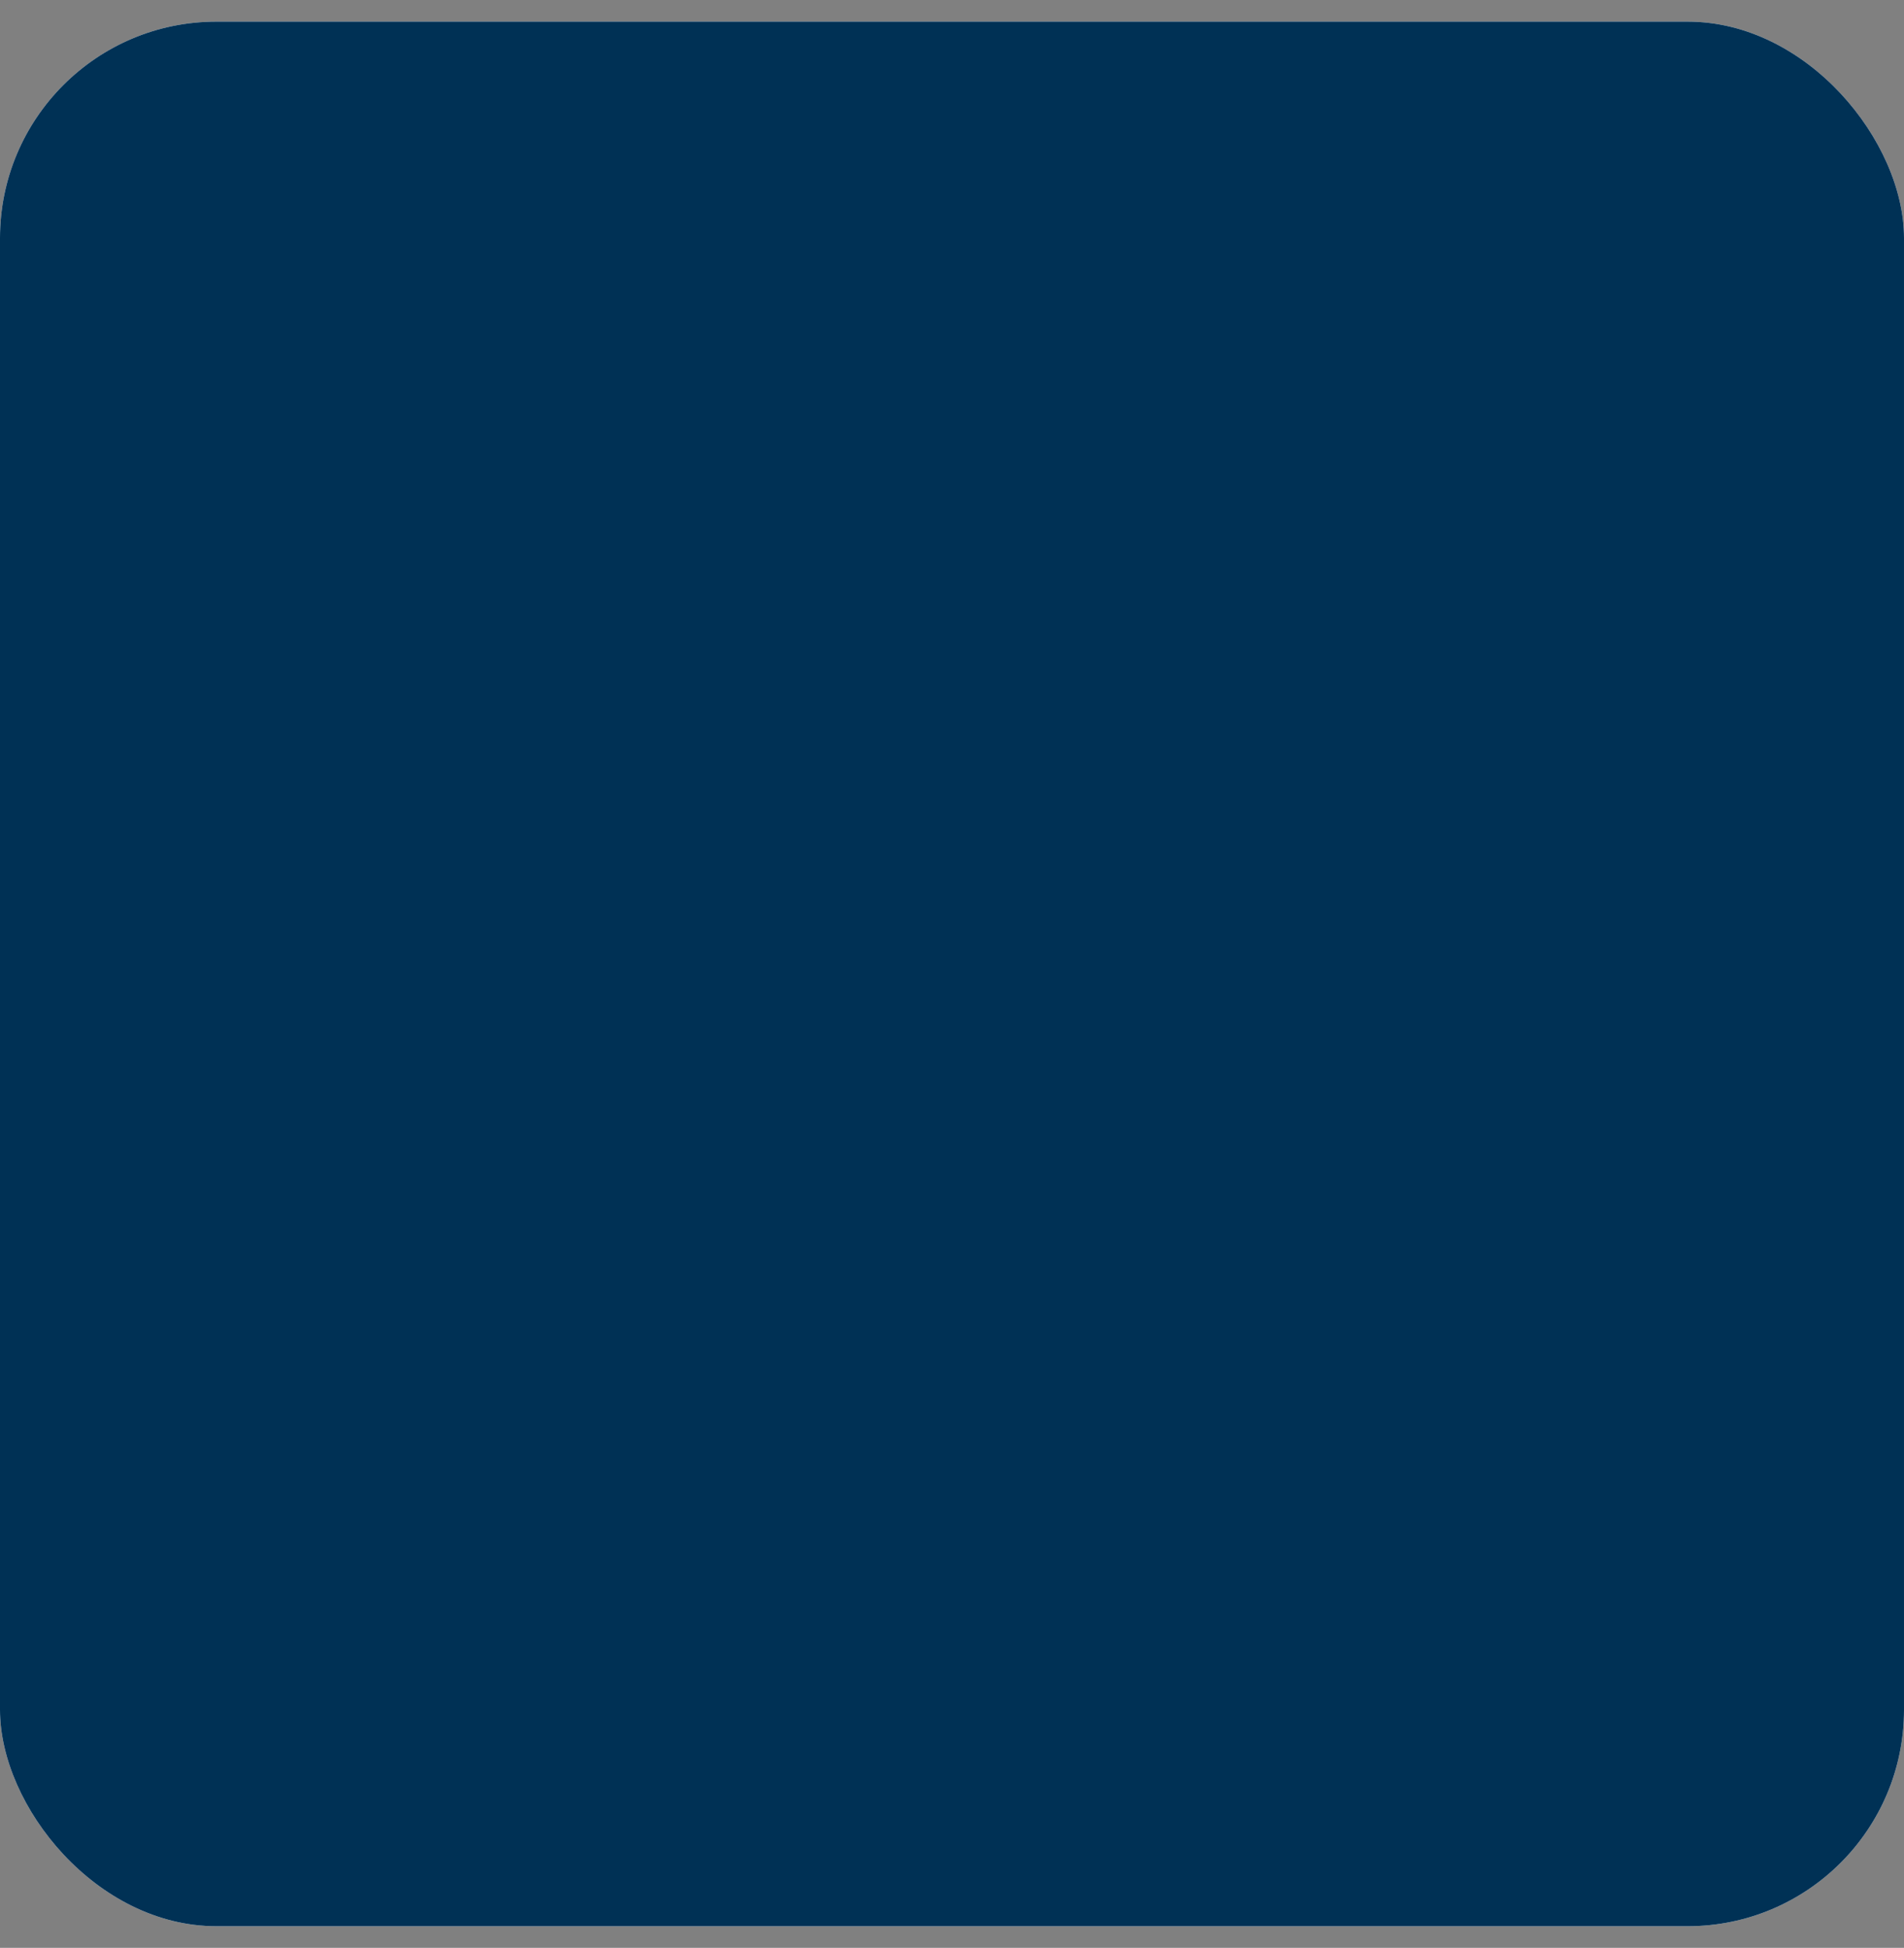
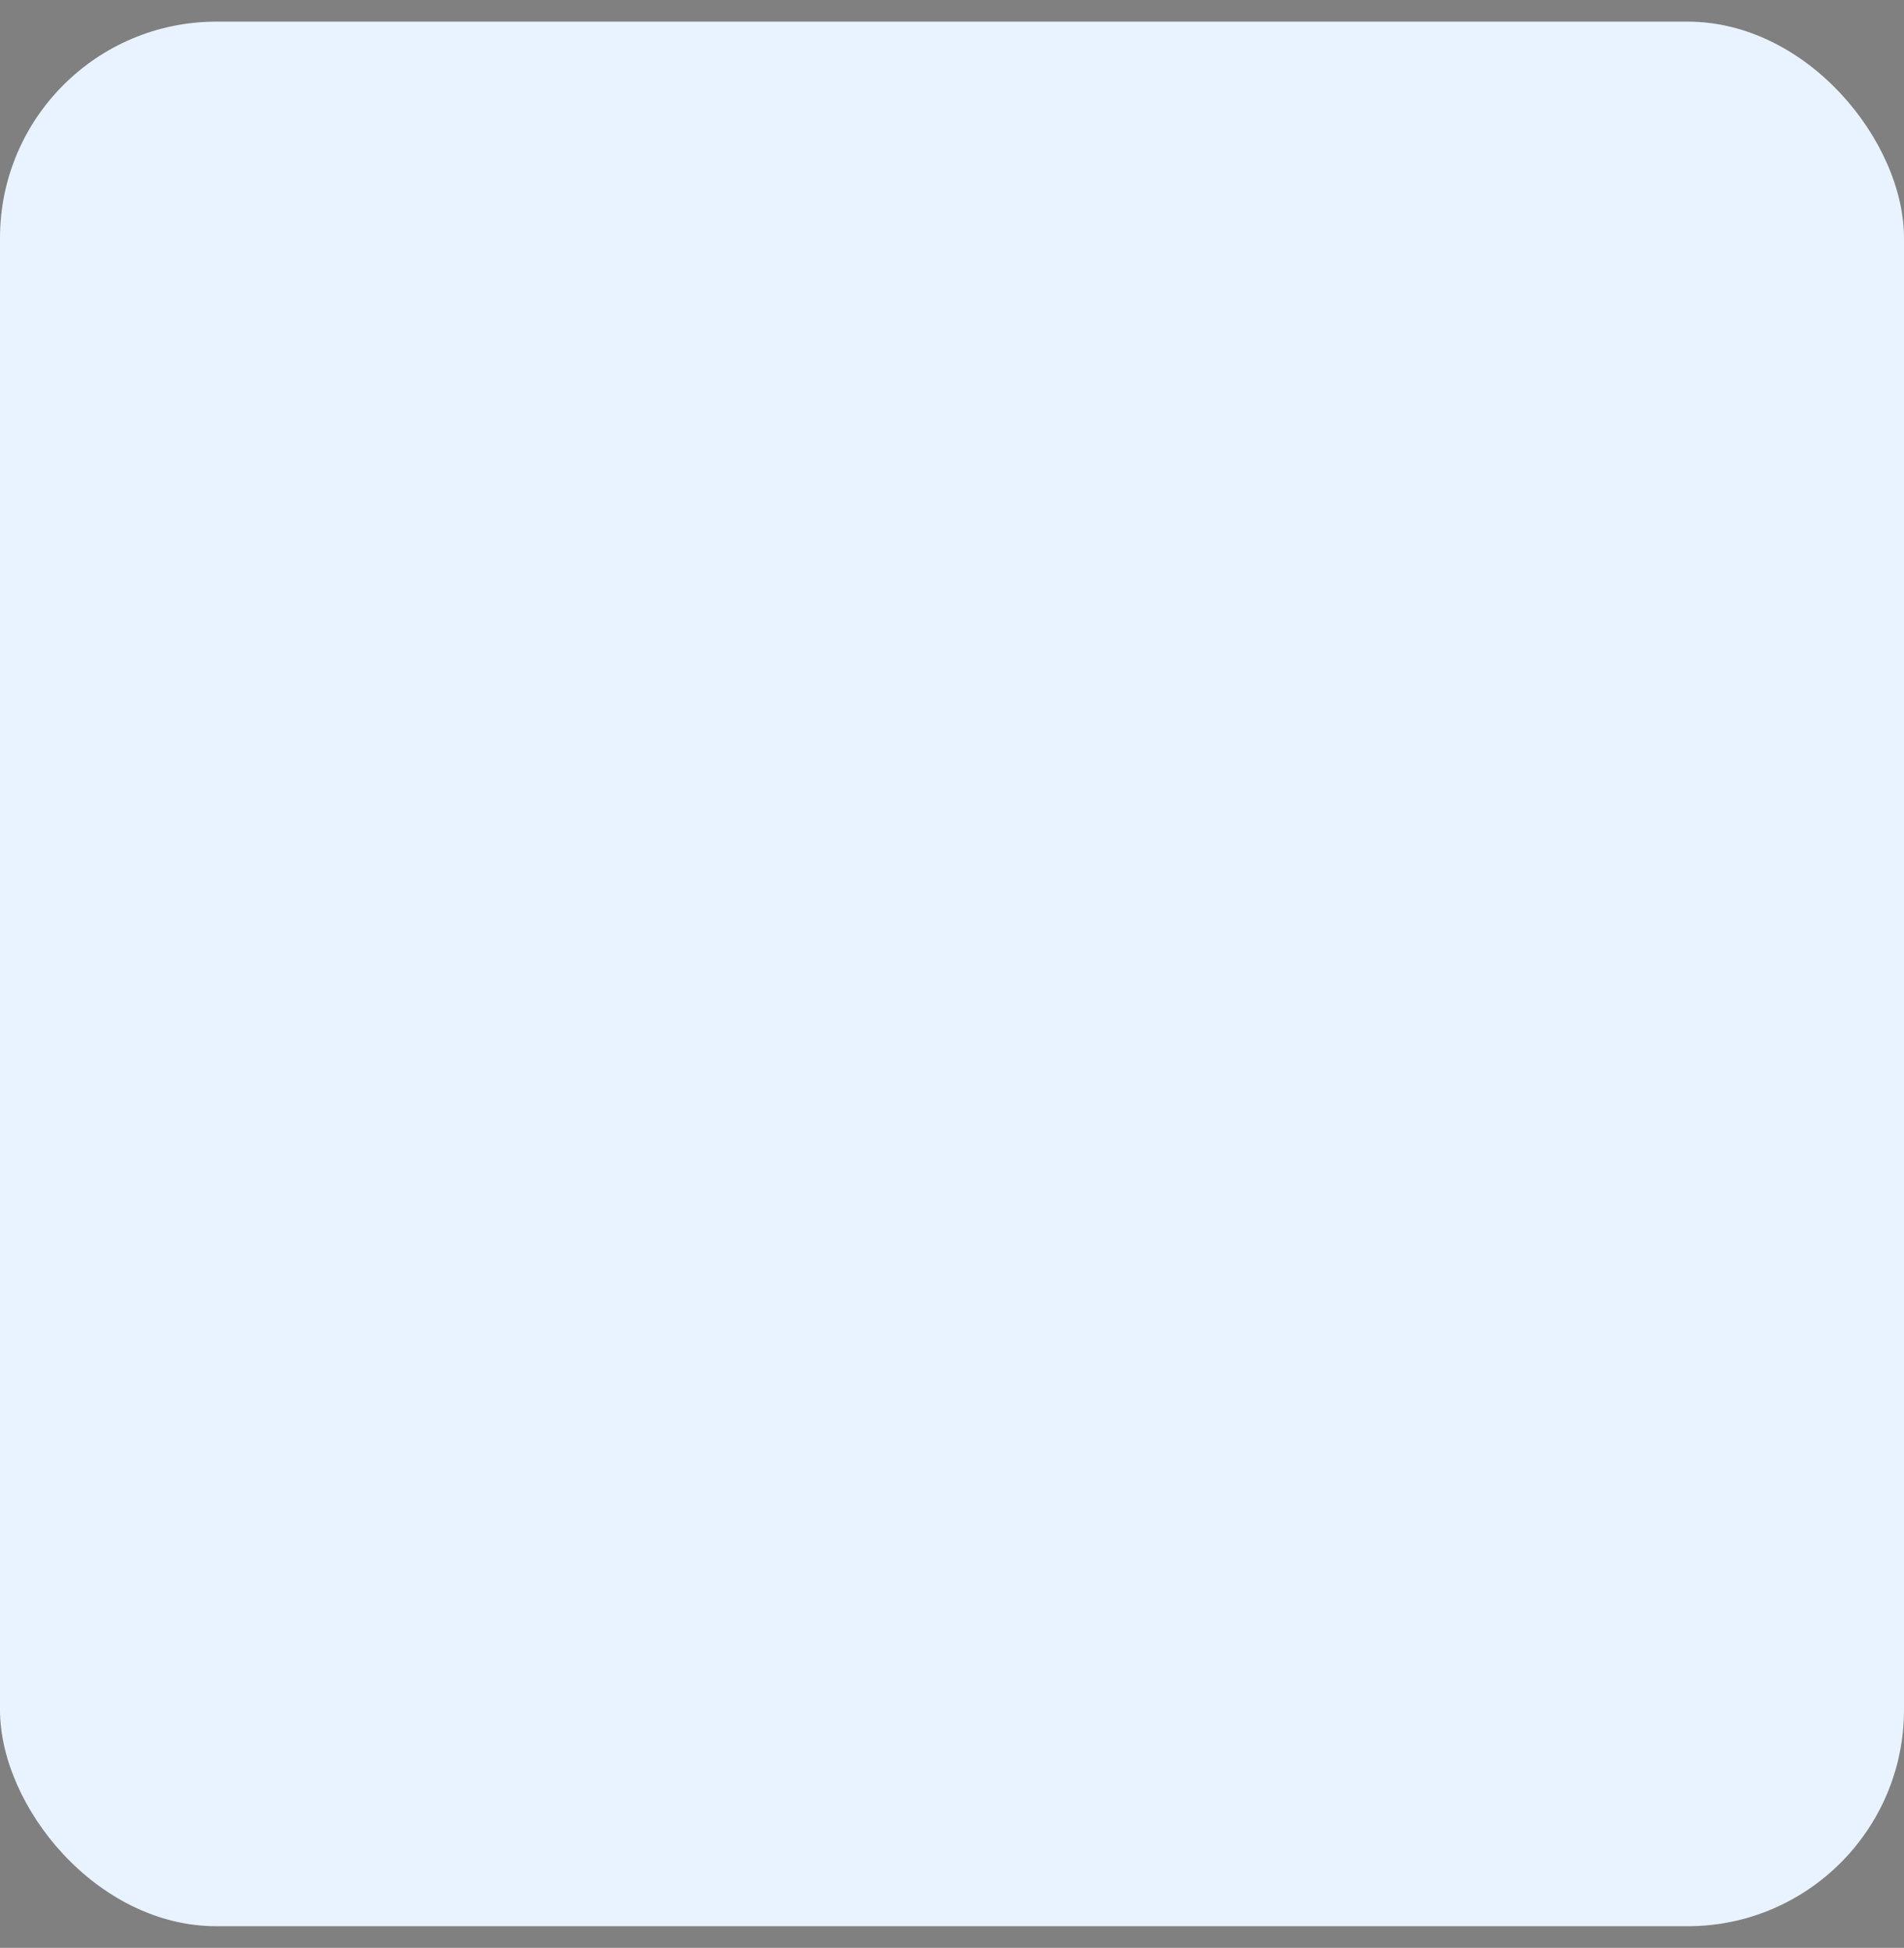
<svg xmlns="http://www.w3.org/2000/svg" width="44" height="45" viewBox="0 0 44 45" fill="none">
  <rect x="0" y="0" width="44" height="45" fill="#808080" stroke="none" />
  <rect y="0.5" width="44" height="44" rx="5" fill="#E8F3FF" />
  <g clip-path="url(#clip0_1534_3576)">
-     <path fill-rule="evenodd" clip-rule="evenodd" d="M10.092 12.434C10.093 12.643 10.135 12.85 10.216 13.043C10.297 13.235 10.415 13.41 10.564 13.557C10.713 13.704 10.889 13.82 11.082 13.899C11.276 13.978 11.483 14.018 11.692 14.017H24.953C29.33 13.721 32.014 19.304 28.686 22.263C27.709 23.099 26.464 23.516 24.953 23.515H19.193C18.98 23.507 18.767 23.542 18.568 23.618C18.369 23.694 18.188 23.81 18.034 23.958C17.881 24.106 17.759 24.283 17.676 24.479C17.592 24.675 17.549 24.886 17.549 25.099C17.549 25.312 17.592 25.523 17.676 25.719C17.759 25.915 17.881 26.092 18.034 26.24C18.188 26.388 18.369 26.503 18.568 26.579C18.767 26.655 18.98 26.691 19.193 26.683C19.393 26.683 25.608 26.683 25.556 26.683L31.289 35.784C31.442 36.041 31.661 36.254 31.923 36.399C32.186 36.544 32.482 36.617 32.782 36.609C34.243 36.658 34.915 35.142 34.115 33.97L29.017 25.864C36.974 22.128 33.612 10.517 24.948 10.858H11.692C11.271 10.856 10.867 11.021 10.567 11.316C10.267 11.612 10.096 12.014 10.092 12.434Z" fill="#1B3050" />
+     <path fill-rule="evenodd" clip-rule="evenodd" d="M10.092 12.434C10.093 12.643 10.135 12.85 10.216 13.043C10.297 13.235 10.415 13.41 10.564 13.557C10.713 13.704 10.889 13.82 11.082 13.899C11.276 13.978 11.483 14.018 11.692 14.017H24.953C29.33 13.721 32.014 19.304 28.686 22.263C27.709 23.099 26.464 23.516 24.953 23.515H19.193C18.98 23.507 18.767 23.542 18.568 23.618C18.369 23.694 18.188 23.81 18.034 23.958C17.881 24.106 17.759 24.283 17.676 24.479C17.592 24.675 17.549 24.886 17.549 25.099C17.759 25.915 17.881 26.092 18.034 26.24C18.188 26.388 18.369 26.503 18.568 26.579C18.767 26.655 18.98 26.691 19.193 26.683C19.393 26.683 25.608 26.683 25.556 26.683L31.289 35.784C31.442 36.041 31.661 36.254 31.923 36.399C32.186 36.544 32.482 36.617 32.782 36.609C34.243 36.658 34.915 35.142 34.115 33.97L29.017 25.864C36.974 22.128 33.612 10.517 24.948 10.858H11.692C11.271 10.856 10.867 11.021 10.567 11.316C10.267 11.612 10.096 12.014 10.092 12.434Z" fill="#1B3050" />
  </g>
  <g style="mix-blend-mode:color">
-     <rect y="0.5" width="44" height="44" rx="5" fill="#003155" />
-   </g>
+     </g>
  <defs>
    <clipPath id="clip0_1534_3576">
-       <rect width="32" height="32" fill="white" transform="translate(6 7.5)" />
-     </clipPath>
+       </clipPath>
  </defs>
</svg>